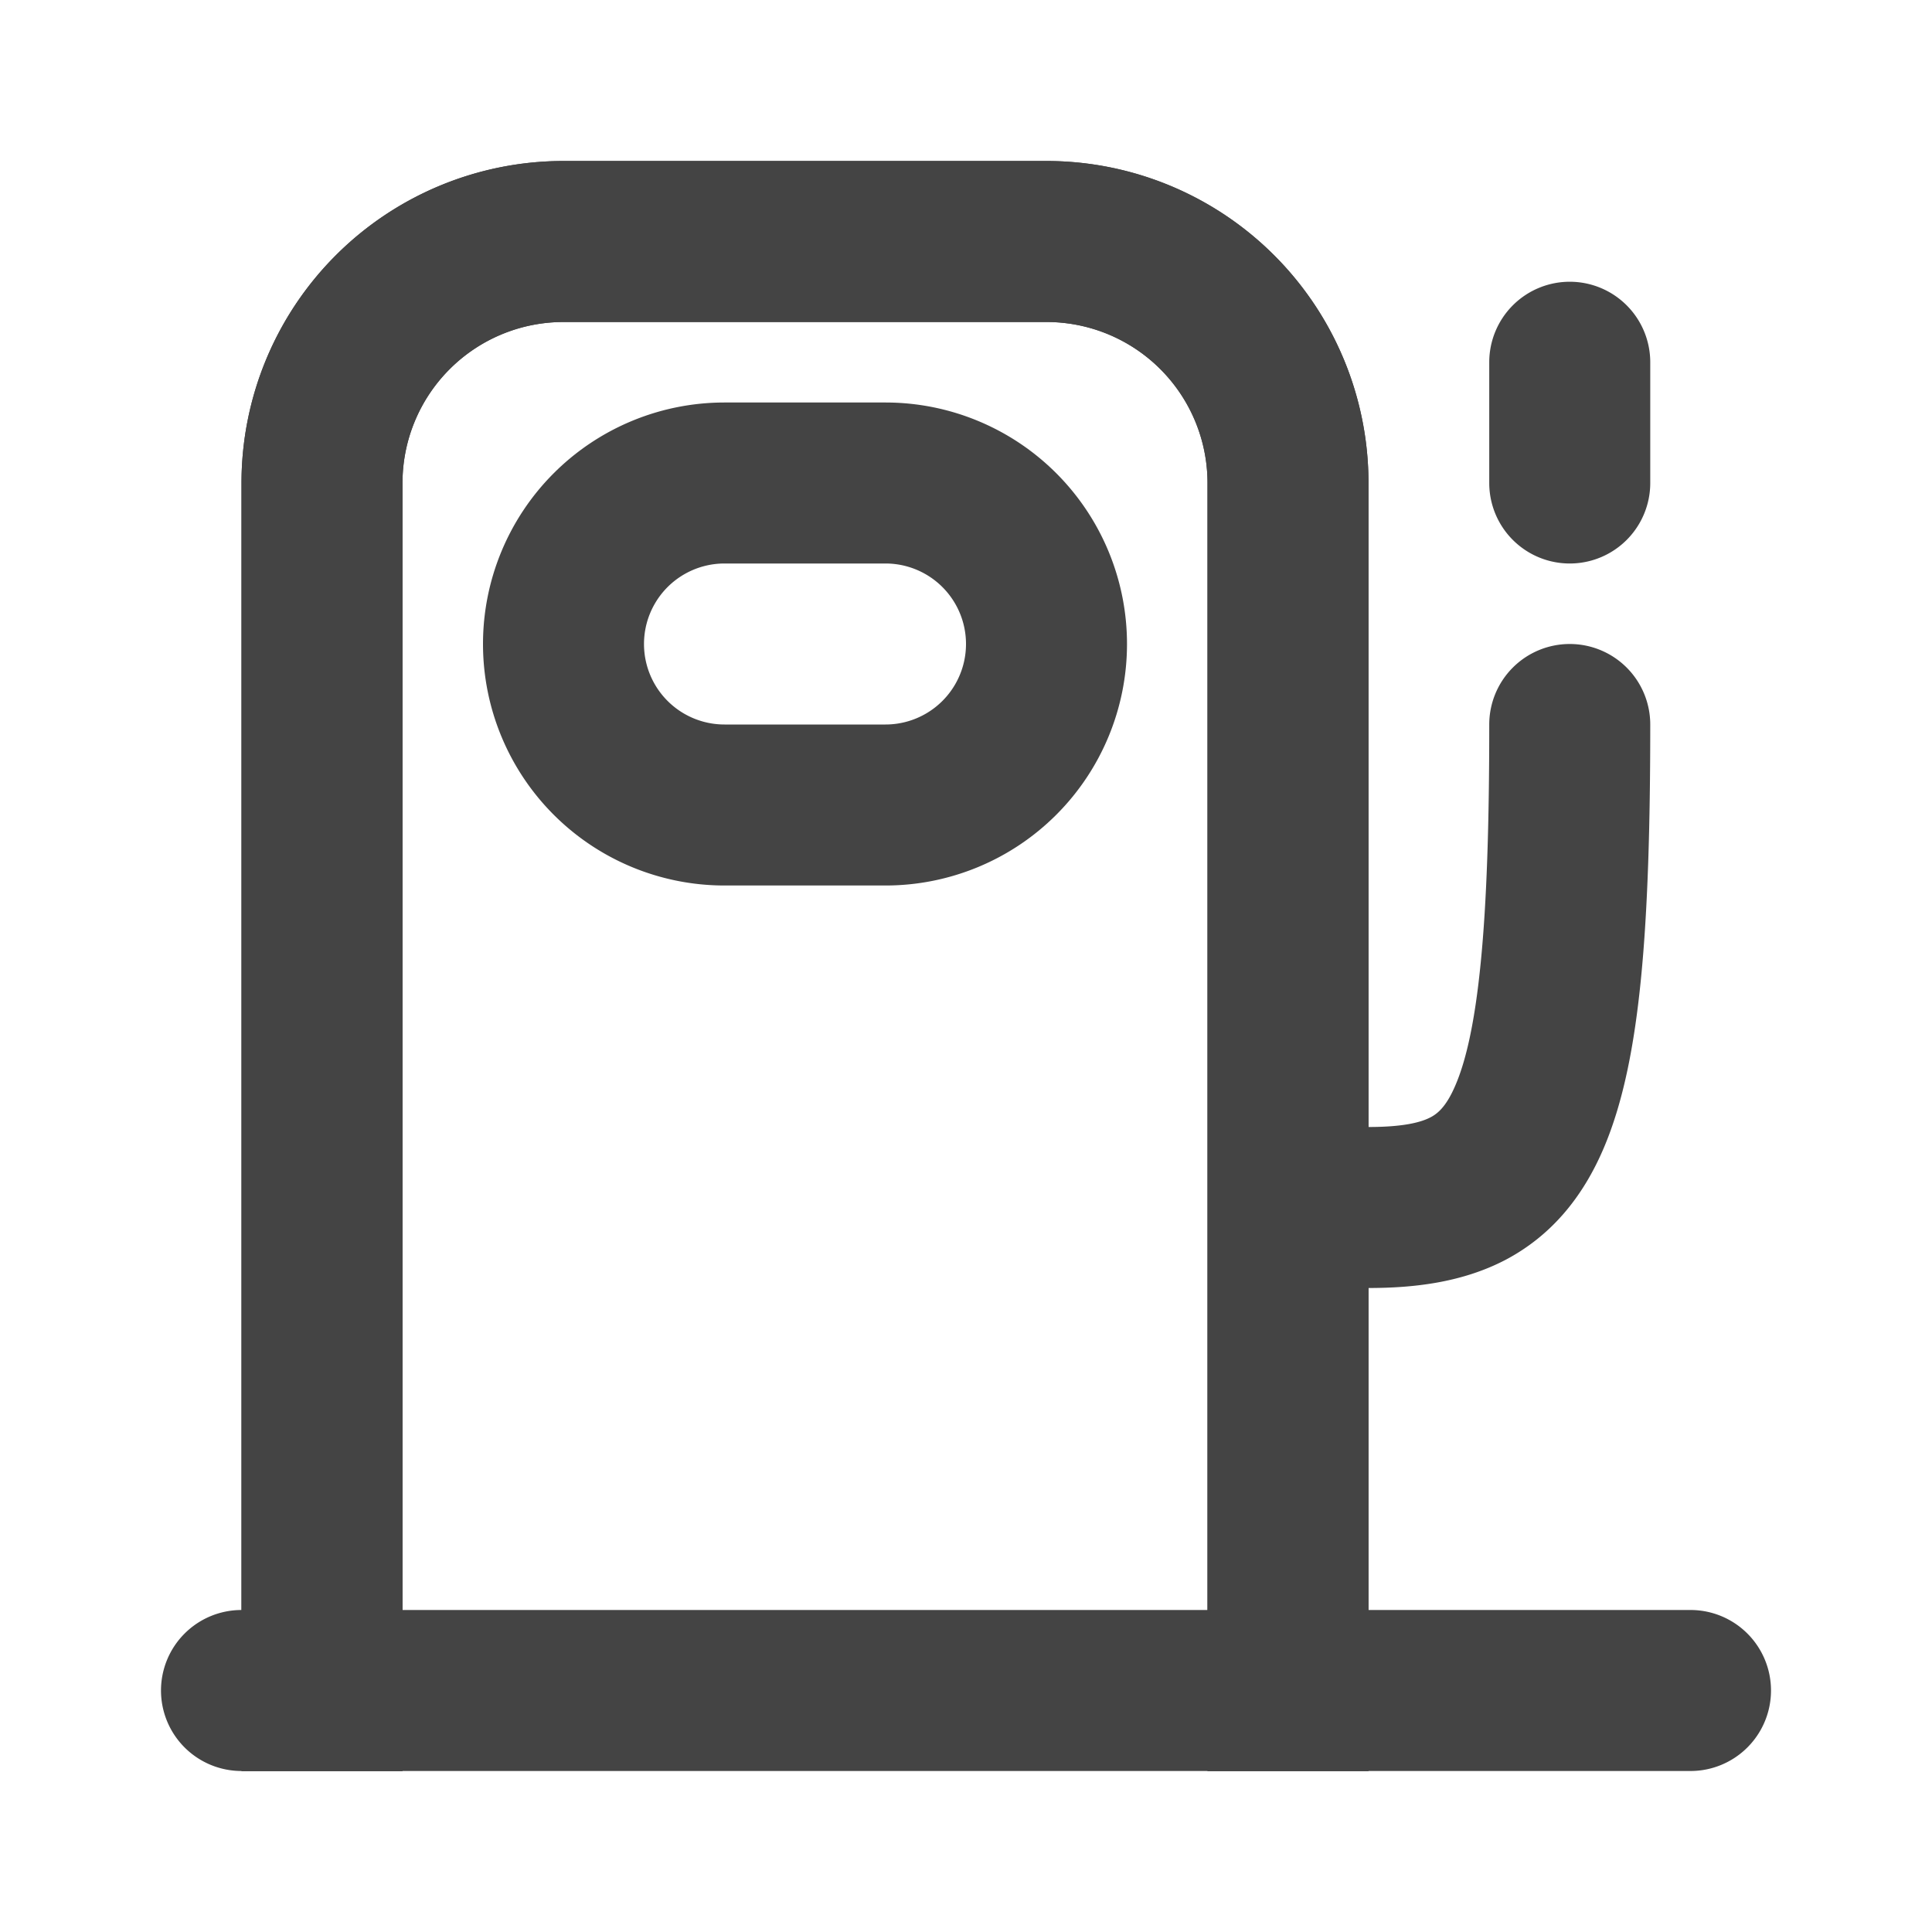
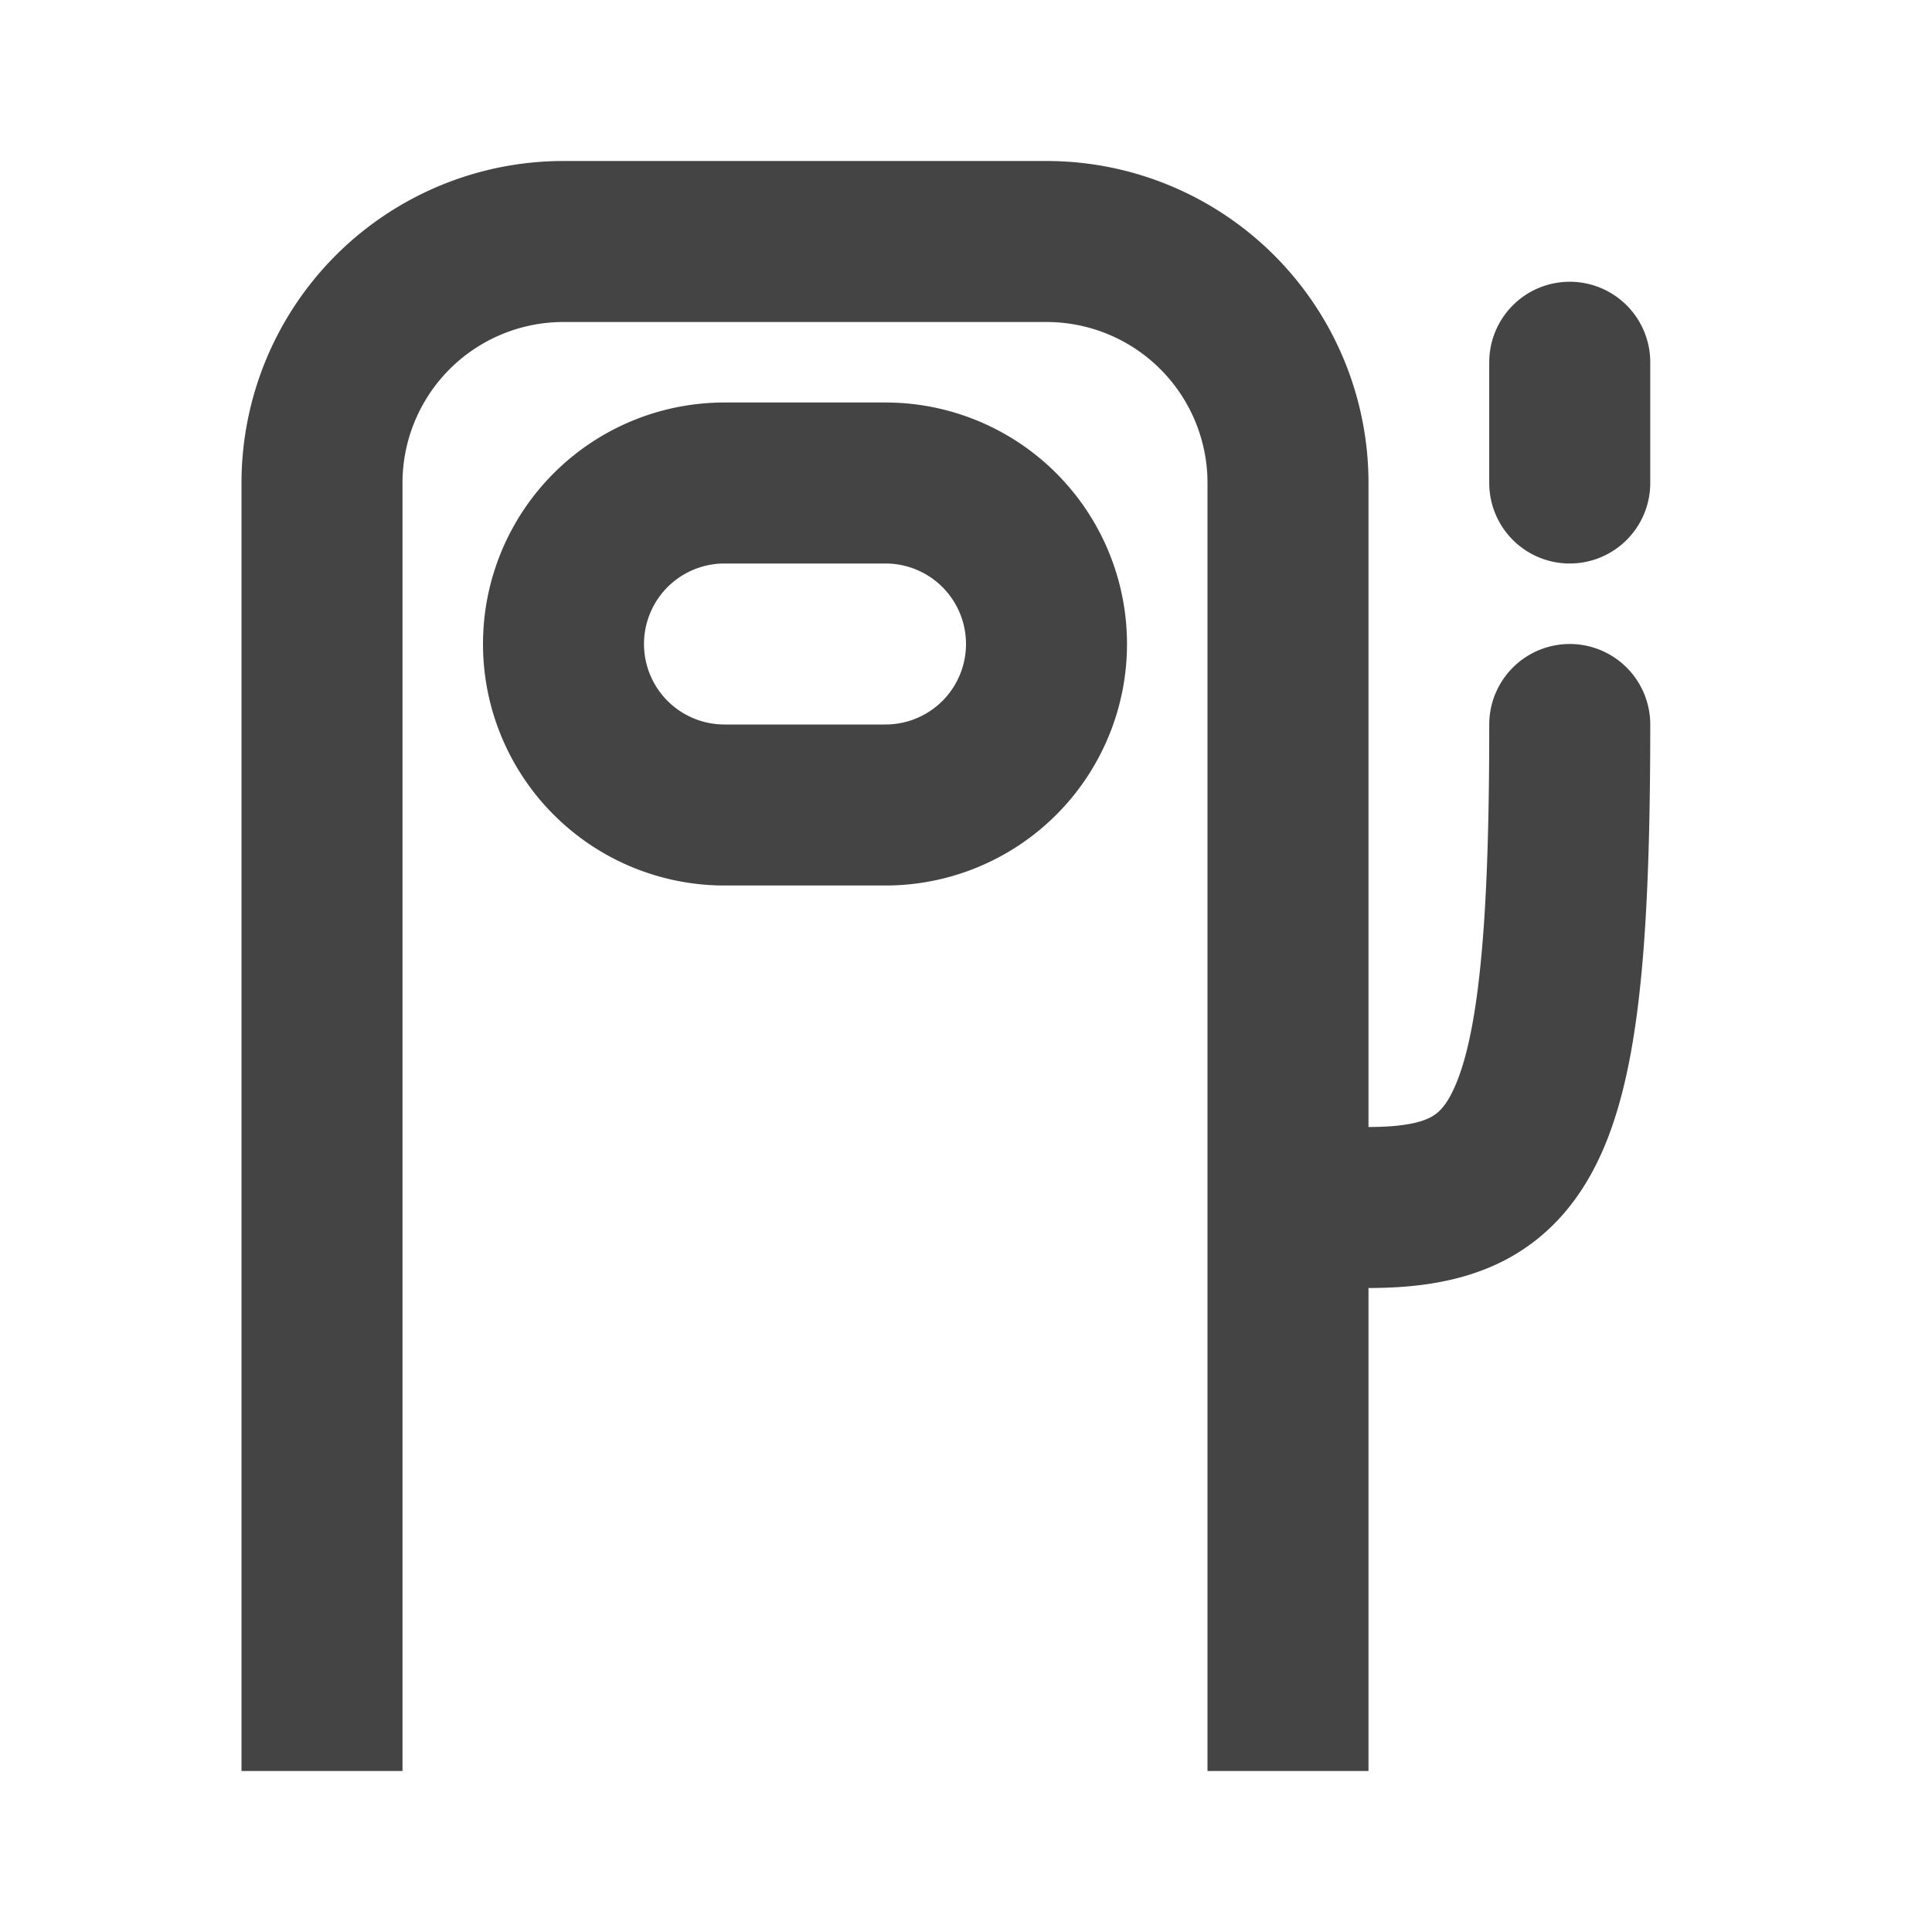
<svg xmlns="http://www.w3.org/2000/svg" xmlns:xlink="http://www.w3.org/1999/xlink" viewBox="0 0 16 16" width="16" height="16" fill="">
  <defs>
    <symbol fill="none" id="fuel-redesign" viewBox="0 0 24 24">
      <g fill-rule="evenodd" fill="#444">
-         <path d="M2 21a1 1 0 011-1h18a1 1 0 110 2H3a1 1 0 01-1-1z" />
-         <path d="M7 4h6a2 2 0 012 2v16h2V6a4 4 0 00-4-4H7a4 4 0 00-4 4v16h2V6a2 2 0 012-2z" />
        <path d="M19.5 8a1 1 0 011 1c0 1.261-.031 2.3-.114 3.144-.082.836-.22 1.549-.467 2.125-.259.605-.65 1.083-1.22 1.383-.538.28-1.134.348-1.699.348a1 1 0 110-2c.435 0 .651-.058.77-.12.086-.045.195-.129.31-.399.129-.299.241-.774.315-1.532.074-.748.105-1.71.105-2.949a1 1 0 011-1zm0-4.5a1 1 0 011 1V6a1 1 0 11-2 0V4.5a1 1 0 011-1zM11 7H9a1 1 0 000 2h2a1 1 0 100-2zM9 5a3 3 0 000 6h2a3 3 0 100-6H9z" />
        <path d="M7 4h6a2 2 0 012 2v16h2V6a4 4 0 00-4-4H7a4 4 0 00-4 4v16h2V6a2 2 0 012-2z" />
      </g>
    </symbol>
  </defs>
  <use xlink:href="#fuel-redesign" />
</svg>